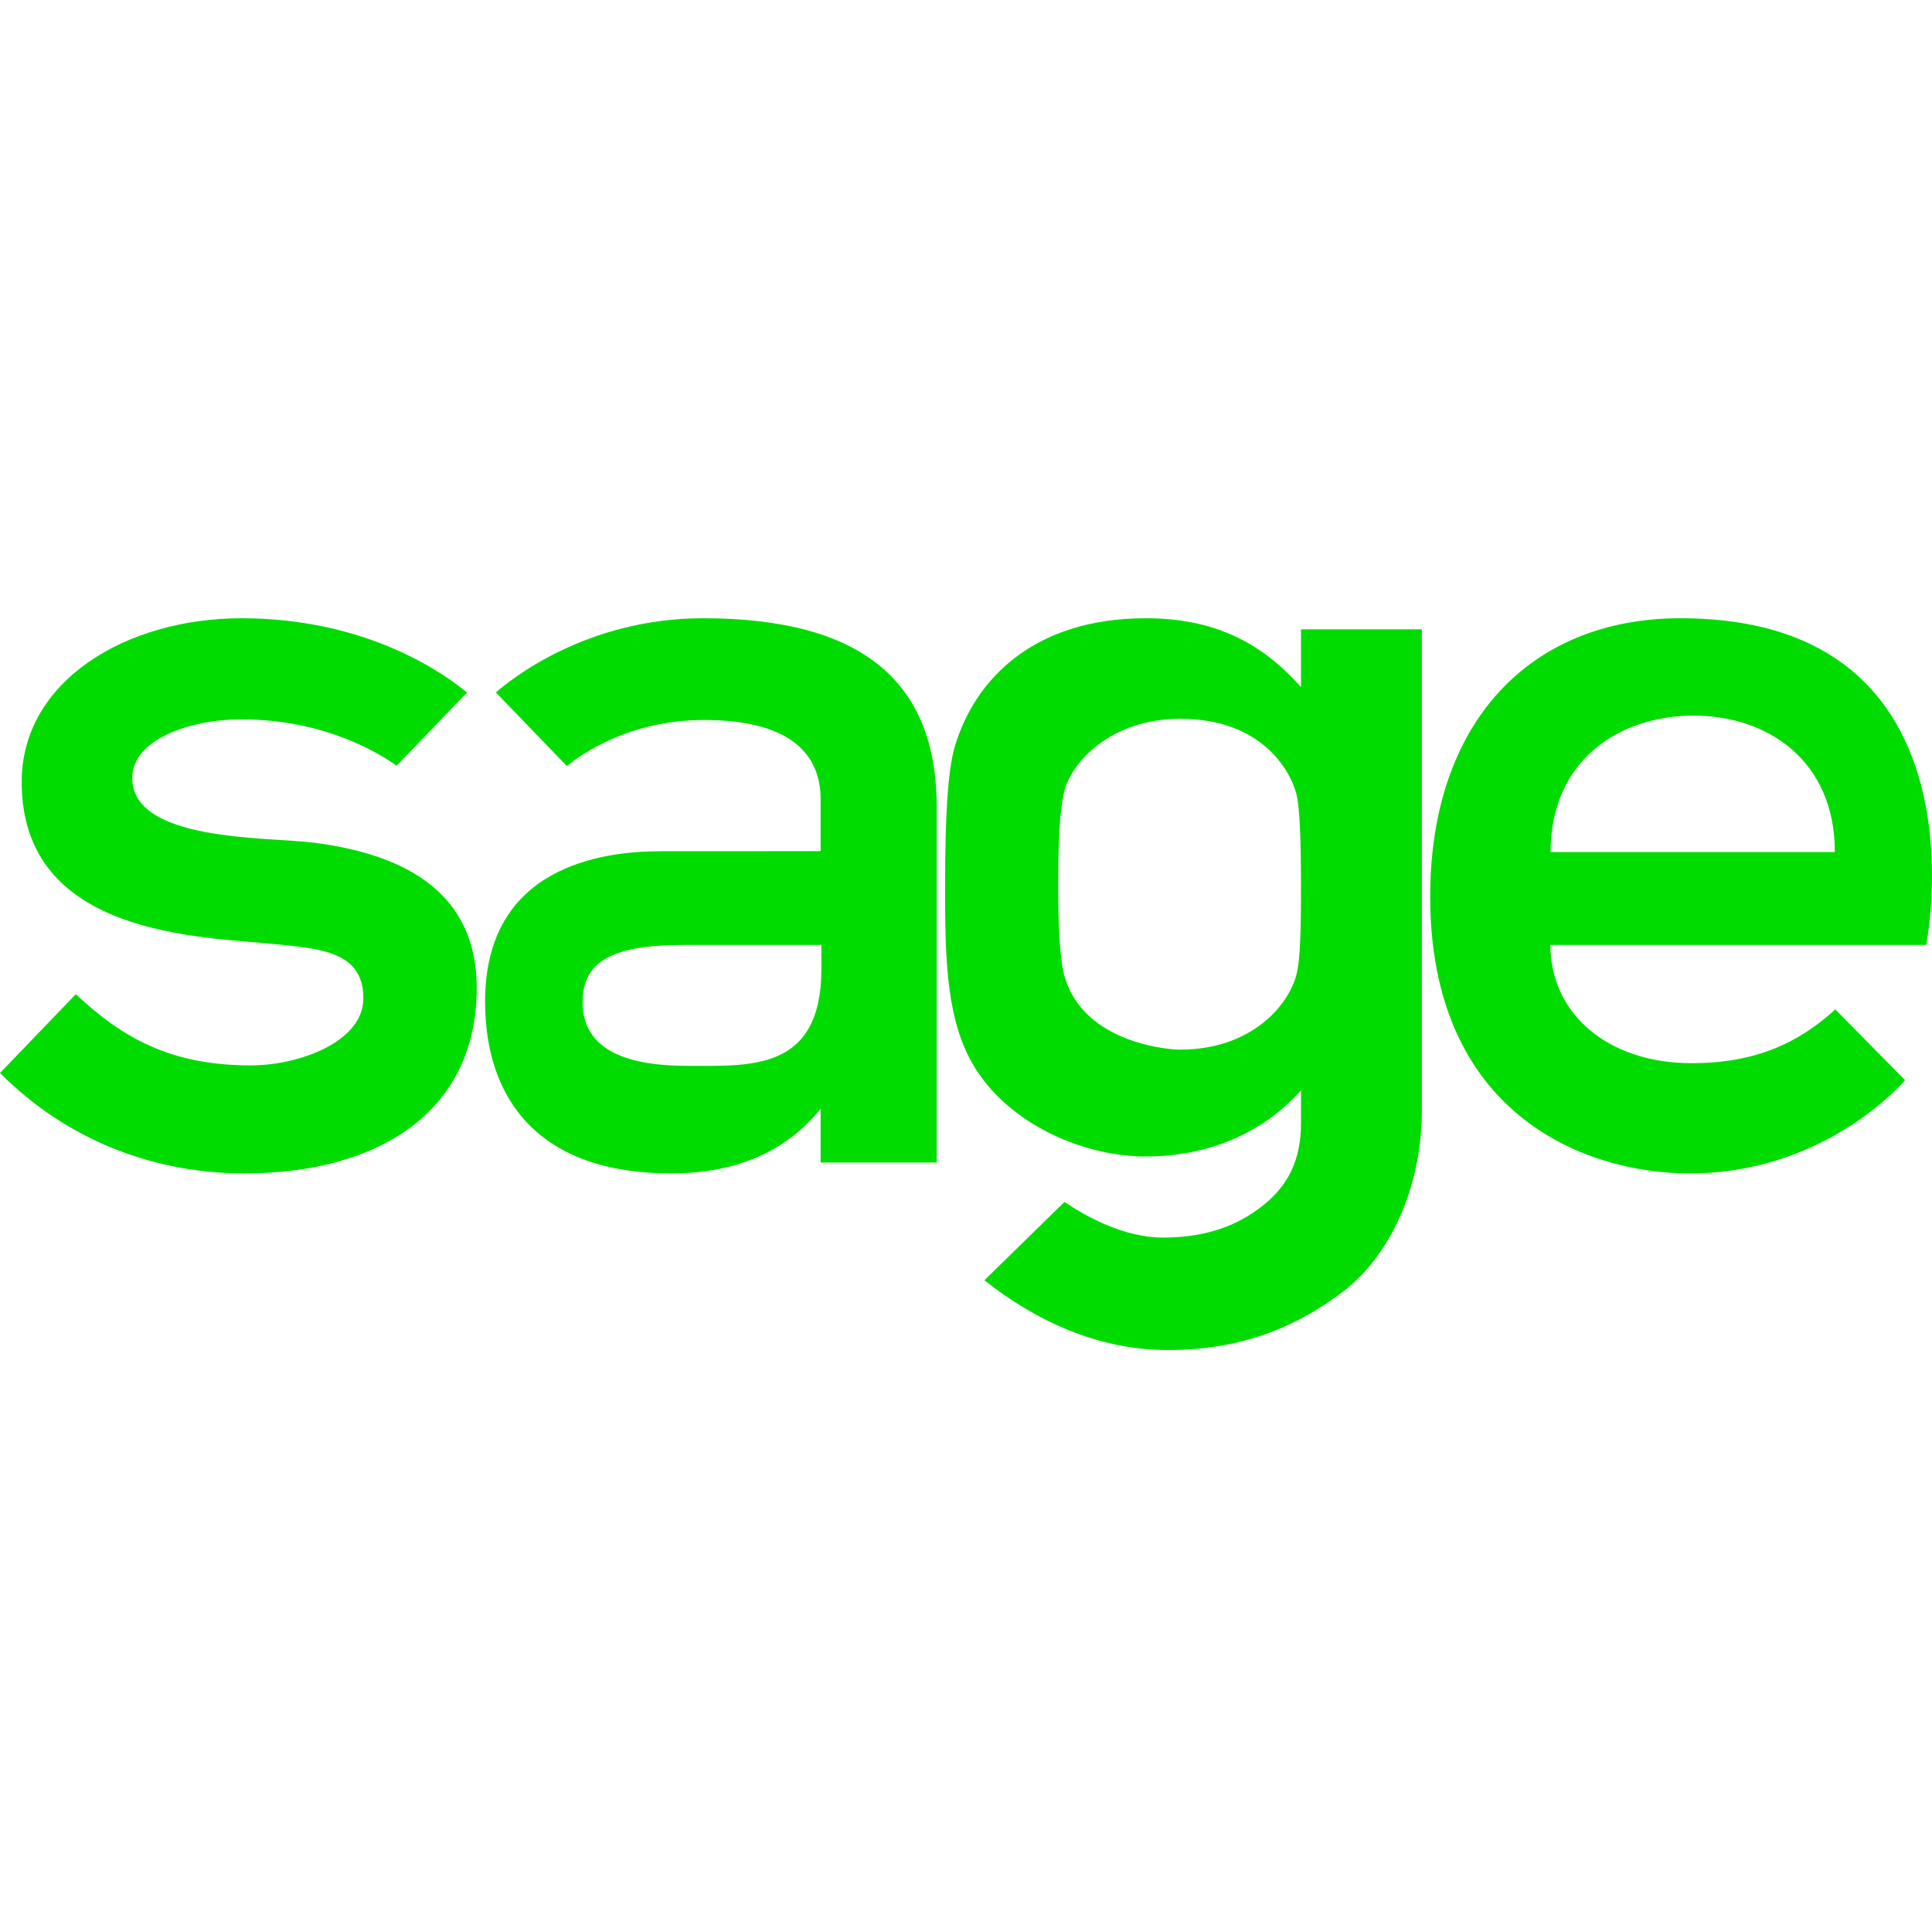
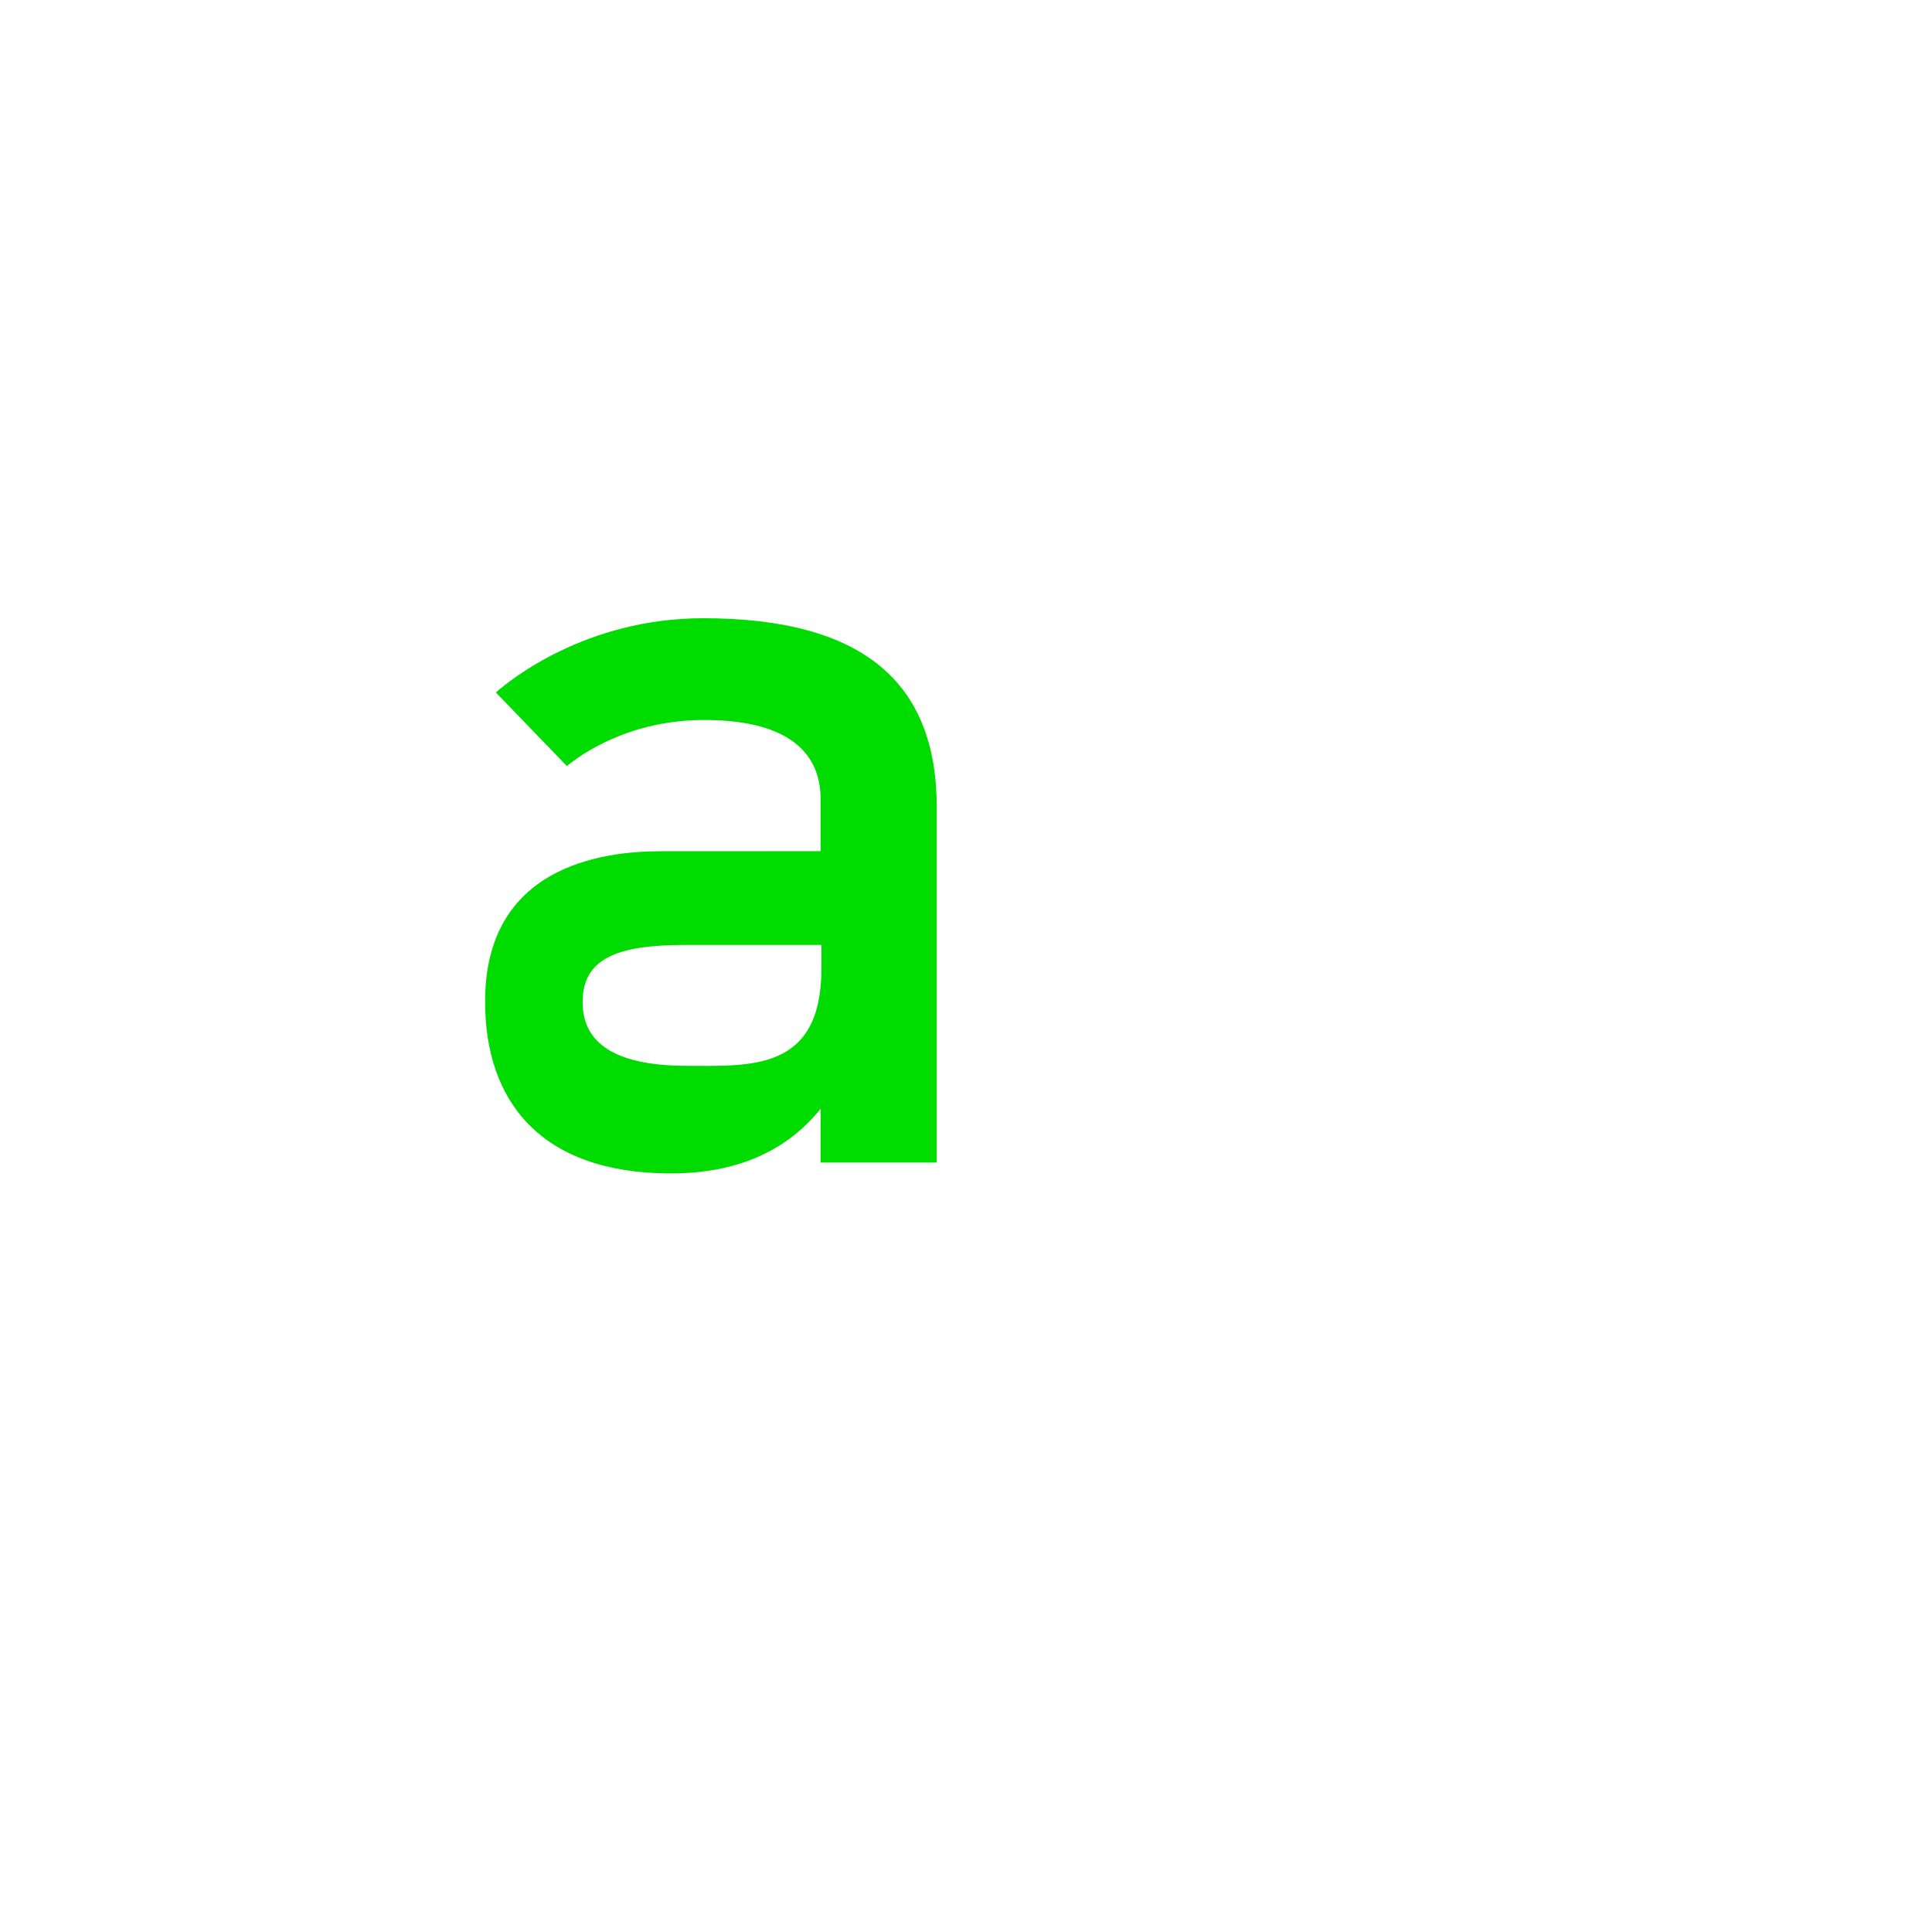
<svg xmlns="http://www.w3.org/2000/svg" width="50" height="50" viewBox="0 0 50 50" fill="none">
-   <path fill-rule="evenodd" clip-rule="evenodd" d="M40.129 22.051C40.129 19.671 41.911 18.52 43.832 18.52C45.754 18.52 47.486 19.691 47.486 22.051H40.129ZM43.492 16C39.576 16 37.013 18.719 37.013 23.204C37.013 28.771 40.934 30.368 43.734 30.368C47.281 30.368 49.303 27.955 49.303 27.955L47.498 26.124C46.541 26.994 45.431 27.515 43.778 27.515C41.595 27.515 40.124 26.223 40.124 24.455H49.85C49.85 24.455 51.549 16 43.492 16Z" fill="#00DC00" />
-   <path fill-rule="evenodd" clip-rule="evenodd" d="M8.146 21.811C6.934 21.654 3.422 21.795 3.422 20.133C3.422 19.147 4.894 18.617 6.251 18.617C8.42 18.617 9.849 19.518 10.265 19.817L12.086 17.924C11.547 17.472 9.539 16 6.251 16C3.256 16 0.561 17.627 0.561 20.237C0.561 24.241 5.211 24.24 7.153 24.437C8.329 24.556 9.404 24.64 9.404 25.838C9.404 26.952 7.761 27.572 6.489 27.572C4.417 27.572 3.175 26.865 1.961 25.73L0 27.769C1.798 29.573 4.076 30.368 6.321 30.368C9.797 30.368 12.338 28.774 12.338 25.568C12.338 23.442 10.963 22.177 8.146 21.811Z" fill="#00DC00" />
  <path fill-rule="evenodd" clip-rule="evenodd" d="M21.258 25.067C21.258 27.728 19.426 27.584 17.791 27.584C16.136 27.584 15.078 27.128 15.078 25.935C15.078 24.823 15.94 24.455 17.718 24.455H21.258V25.067ZM18.198 16C15.165 16 13.199 17.599 12.833 17.921L14.671 19.825C15.037 19.524 16.285 18.633 18.221 18.633C20.543 18.633 21.237 19.592 21.237 20.677V22.028L17.096 22.03C15.566 22.03 12.554 22.43 12.554 25.919C12.554 28.482 13.974 30.368 17.362 30.368C19.063 30.368 20.349 29.797 21.237 28.696V30.087H24.242V20.883C24.242 17.664 22.337 16 18.198 16Z" fill="#00DC00" />
-   <path fill-rule="evenodd" clip-rule="evenodd" d="M33.67 22.957C33.67 23.997 33.653 24.767 33.567 25.159C33.377 26.026 32.371 27.164 30.544 27.164C30.087 27.164 27.743 26.907 27.481 24.922C27.428 24.524 27.387 23.997 27.387 22.957C27.387 21.411 27.452 20.919 27.534 20.526C27.695 19.748 28.736 18.602 30.544 18.602C32.758 18.602 33.469 20.078 33.573 20.648C33.645 21.043 33.67 21.917 33.67 22.957ZM33.67 16.287V17.784C32.62 16.59 31.366 16 29.653 16C26.729 16 25.223 17.604 24.713 19.312C24.524 19.947 24.459 21.16 24.459 22.951C24.459 24.64 24.475 26.175 25.075 27.355C25.914 29.007 27.951 29.93 29.653 29.93C31.302 29.93 32.702 29.305 33.67 28.219V29.058C33.67 30.043 33.325 30.689 32.681 31.201C32.036 31.713 31.226 32.028 30.102 32.028C29.083 32.028 28.106 31.484 27.549 31.105L25.476 33.133C26.82 34.199 28.427 34.925 30.161 34.939C31.999 34.954 33.478 34.409 34.774 33.413C36.014 32.458 36.797 30.664 36.797 28.761V16.287H33.67Z" fill="#00DC00" />
</svg>